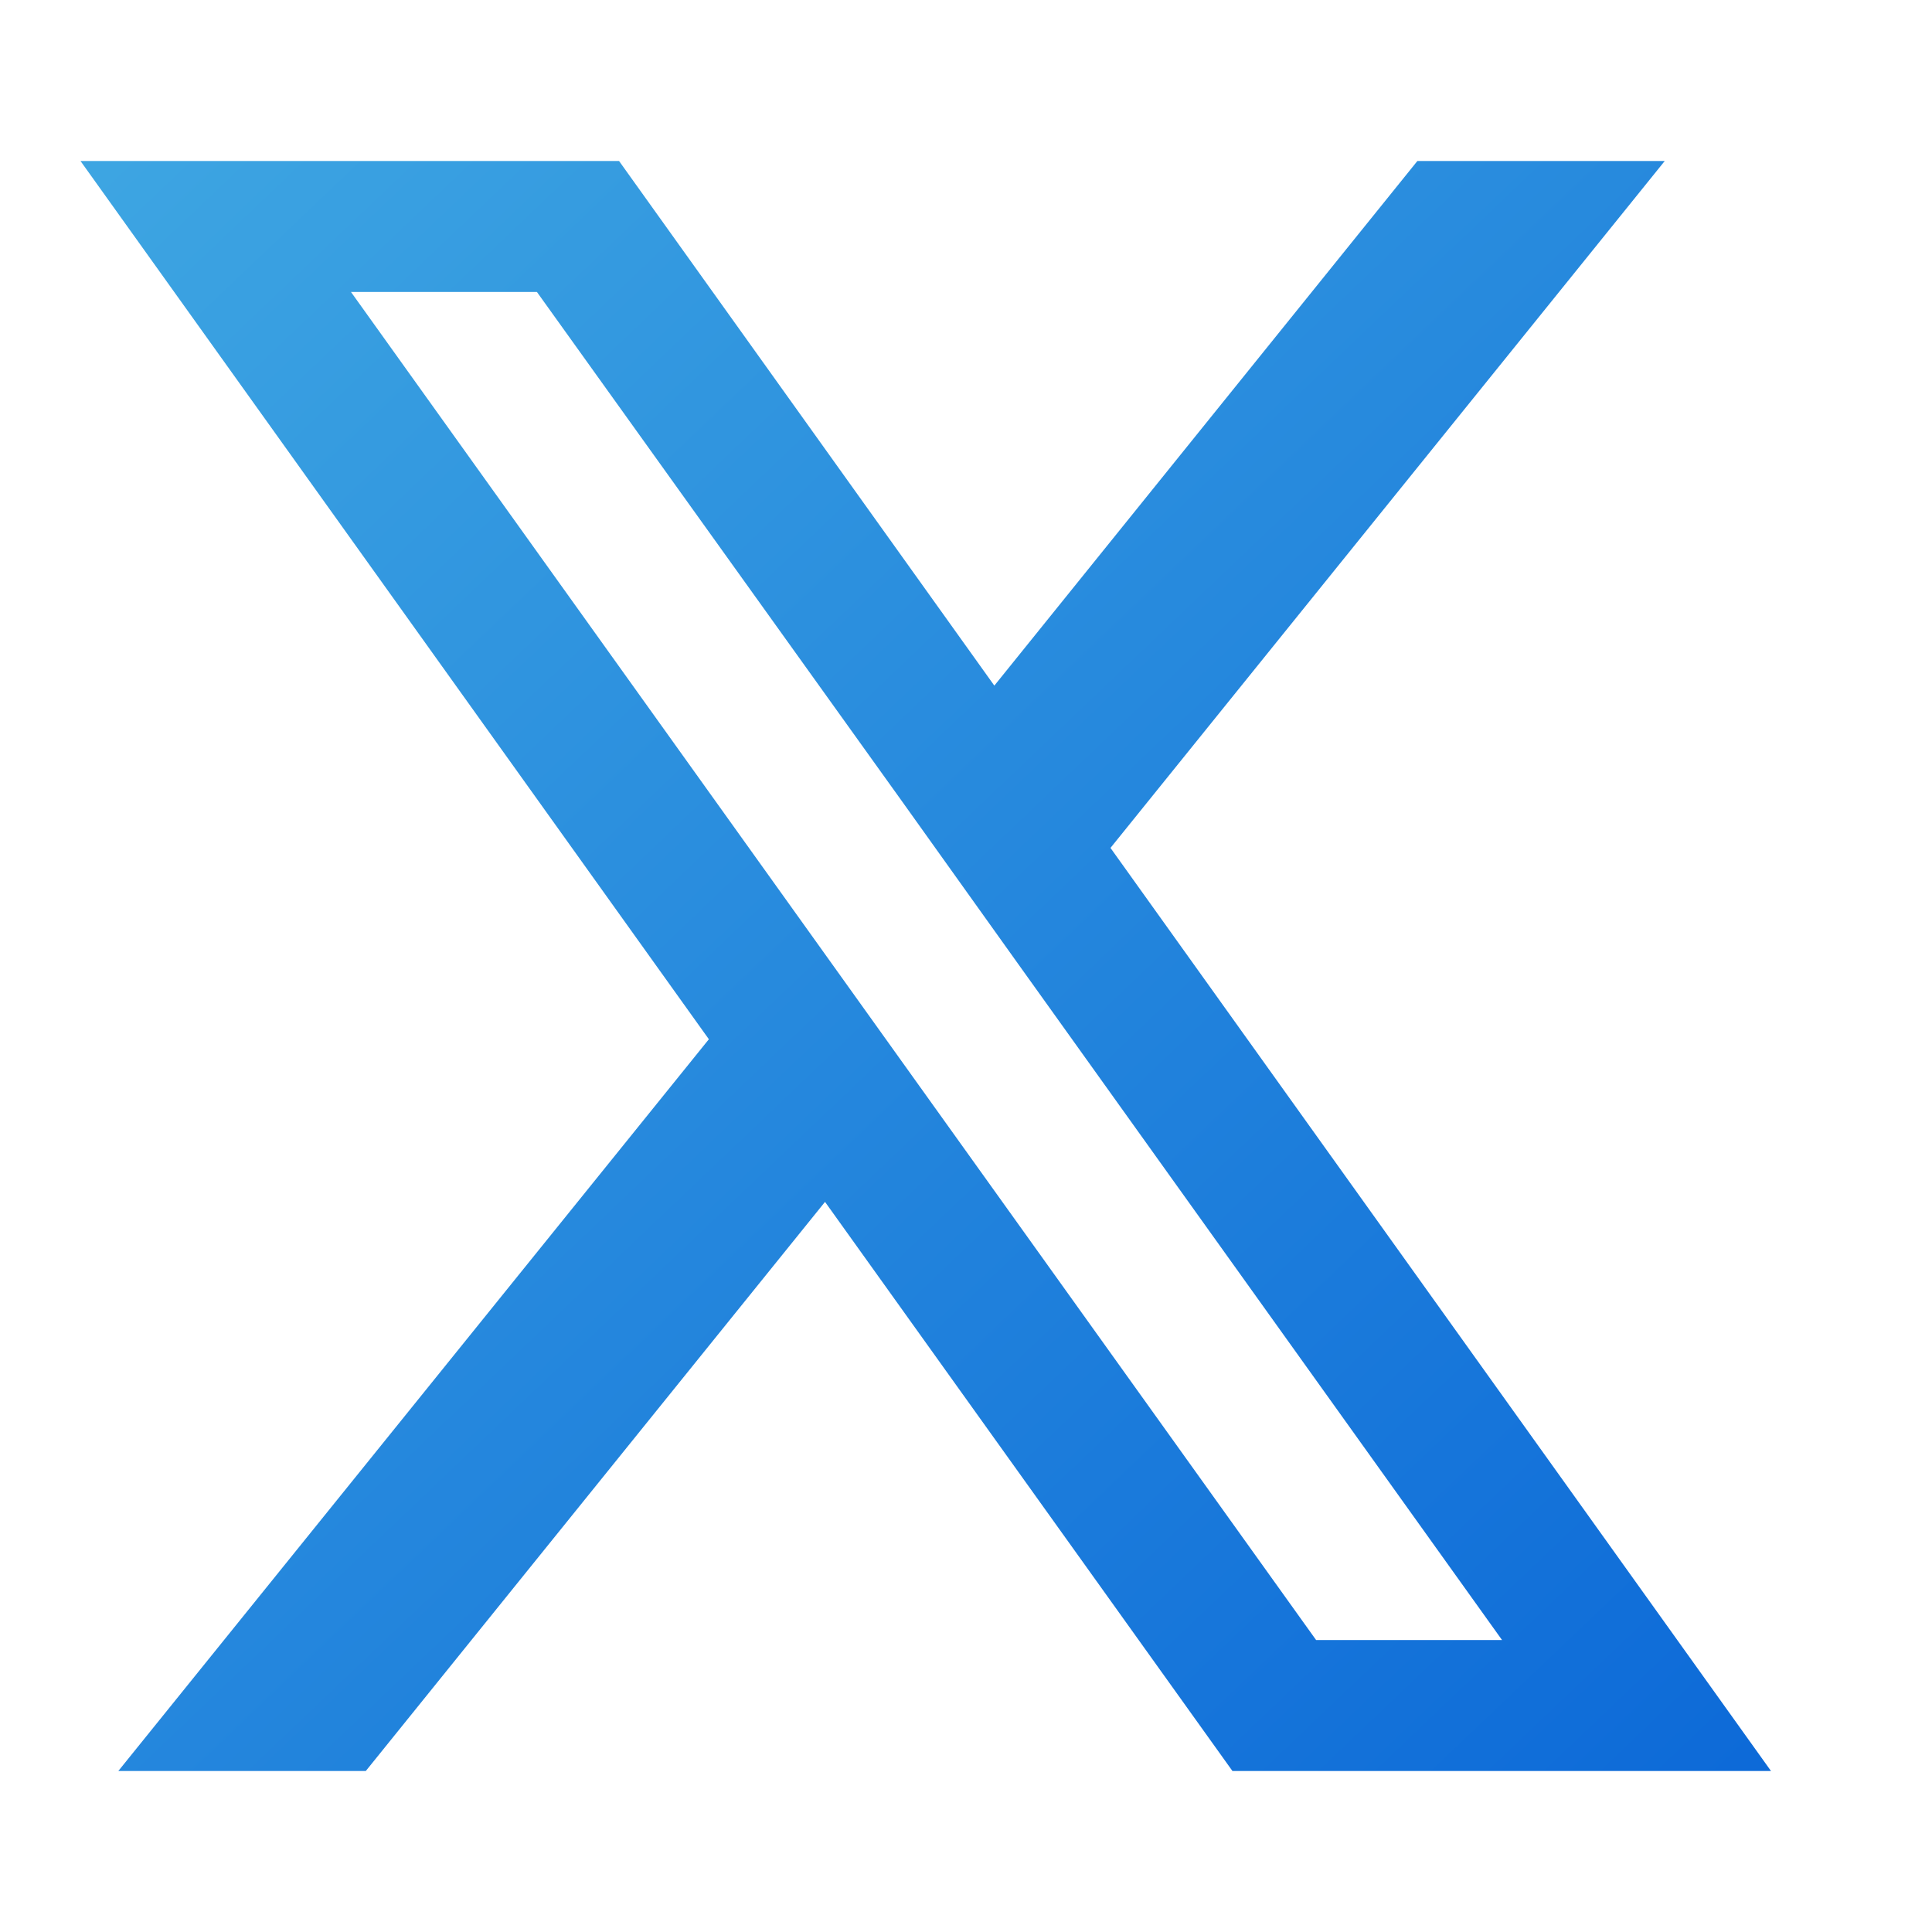
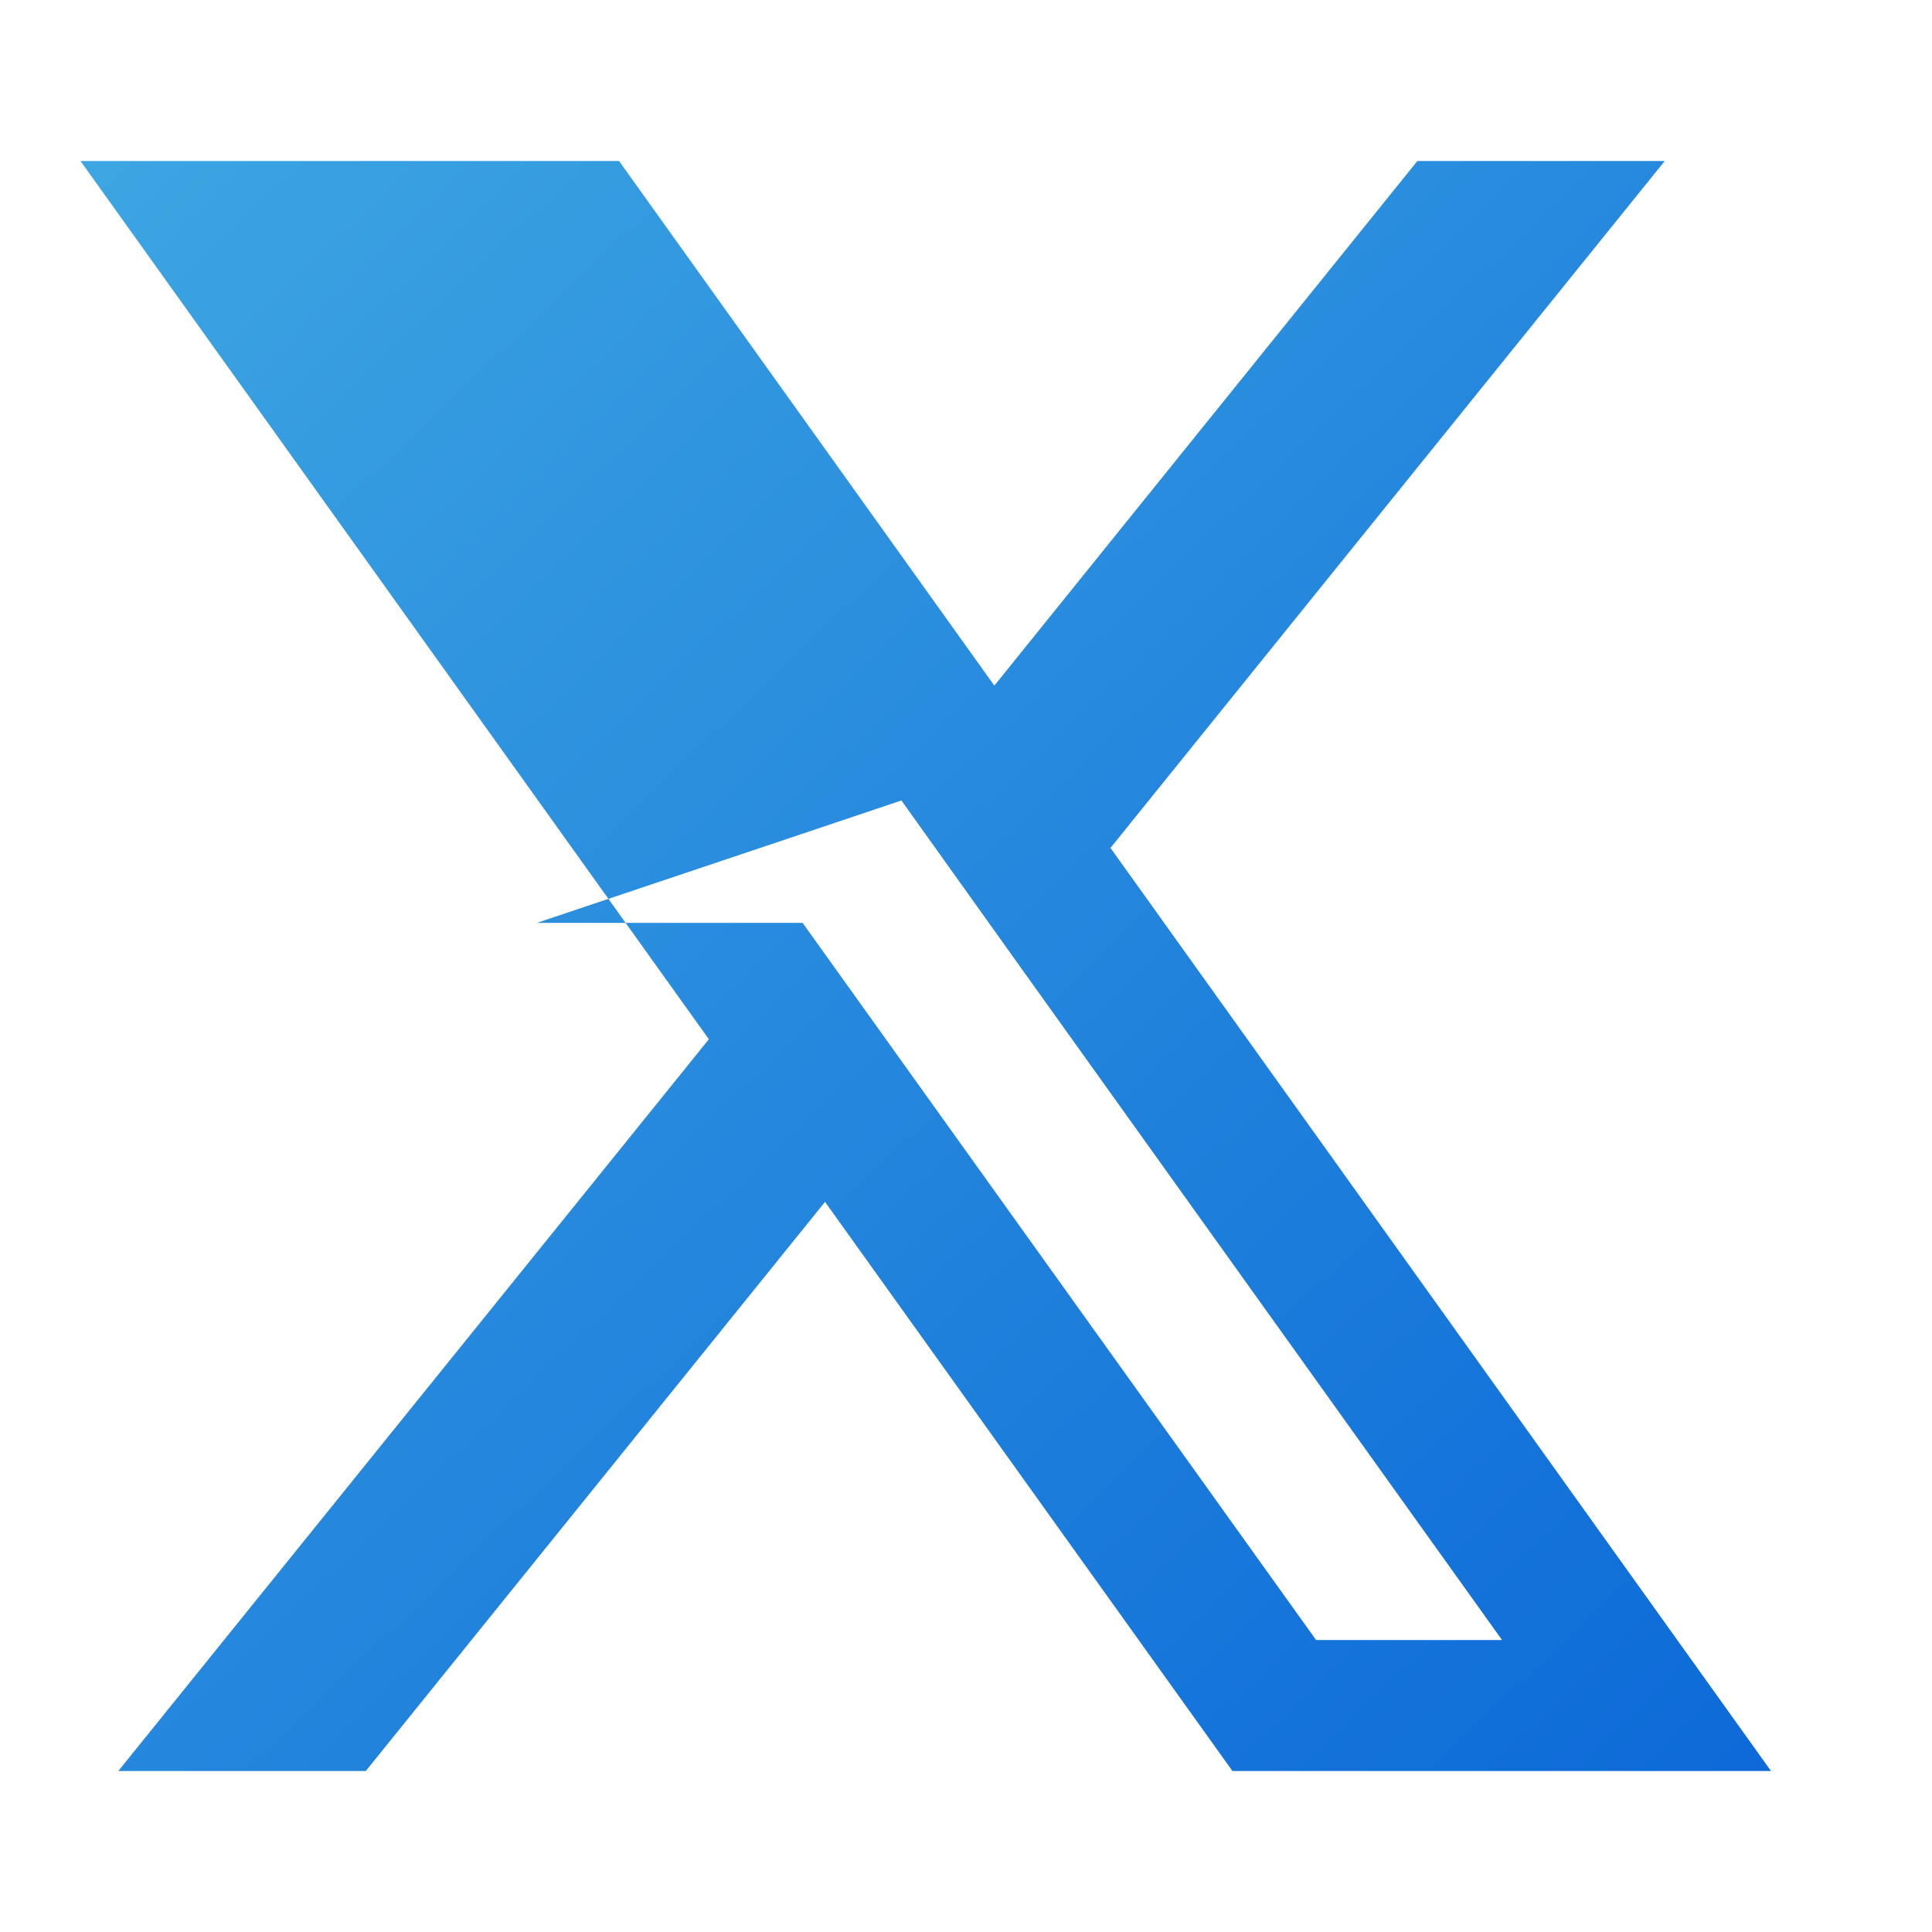
<svg xmlns="http://www.w3.org/2000/svg" width="33" height="33" viewBox="0 0 33 33" fill="none">
-   <path d="M18.968 14.483L28.435 2.75H24.21L16.984 11.711L10.574 2.75H1.375L12.108 17.751L2.021 30.25H6.248L14.092 20.529L21.051 30.25H30.25L18.968 14.483ZM15.696 18.539L13.709 15.763L5.995 4.987H9.171L15.397 13.673L17.381 16.451L25.656 28.013H22.48L15.696 18.539Z" fill="url(#paint0_linear_215_332)" />
+   <path d="M18.968 14.483L28.435 2.75H24.21L16.984 11.711L10.574 2.75H1.375L12.108 17.751L2.021 30.25H6.248L14.092 20.529L21.051 30.25H30.25L18.968 14.483ZM15.696 18.539L13.709 15.763H9.171L15.397 13.673L17.381 16.451L25.656 28.013H22.48L15.696 18.539Z" fill="url(#paint0_linear_215_332)" />
  <defs>
    <linearGradient id="paint0_linear_215_332" x1="1.375" y1="2.259" x2="28.842" y2="31.1" gradientUnits="userSpaceOnUse">
      <stop stop-color="#3EA6E2" />
      <stop offset="1" stop-color="#0D6AD8" />
    </linearGradient>
  </defs>
</svg>